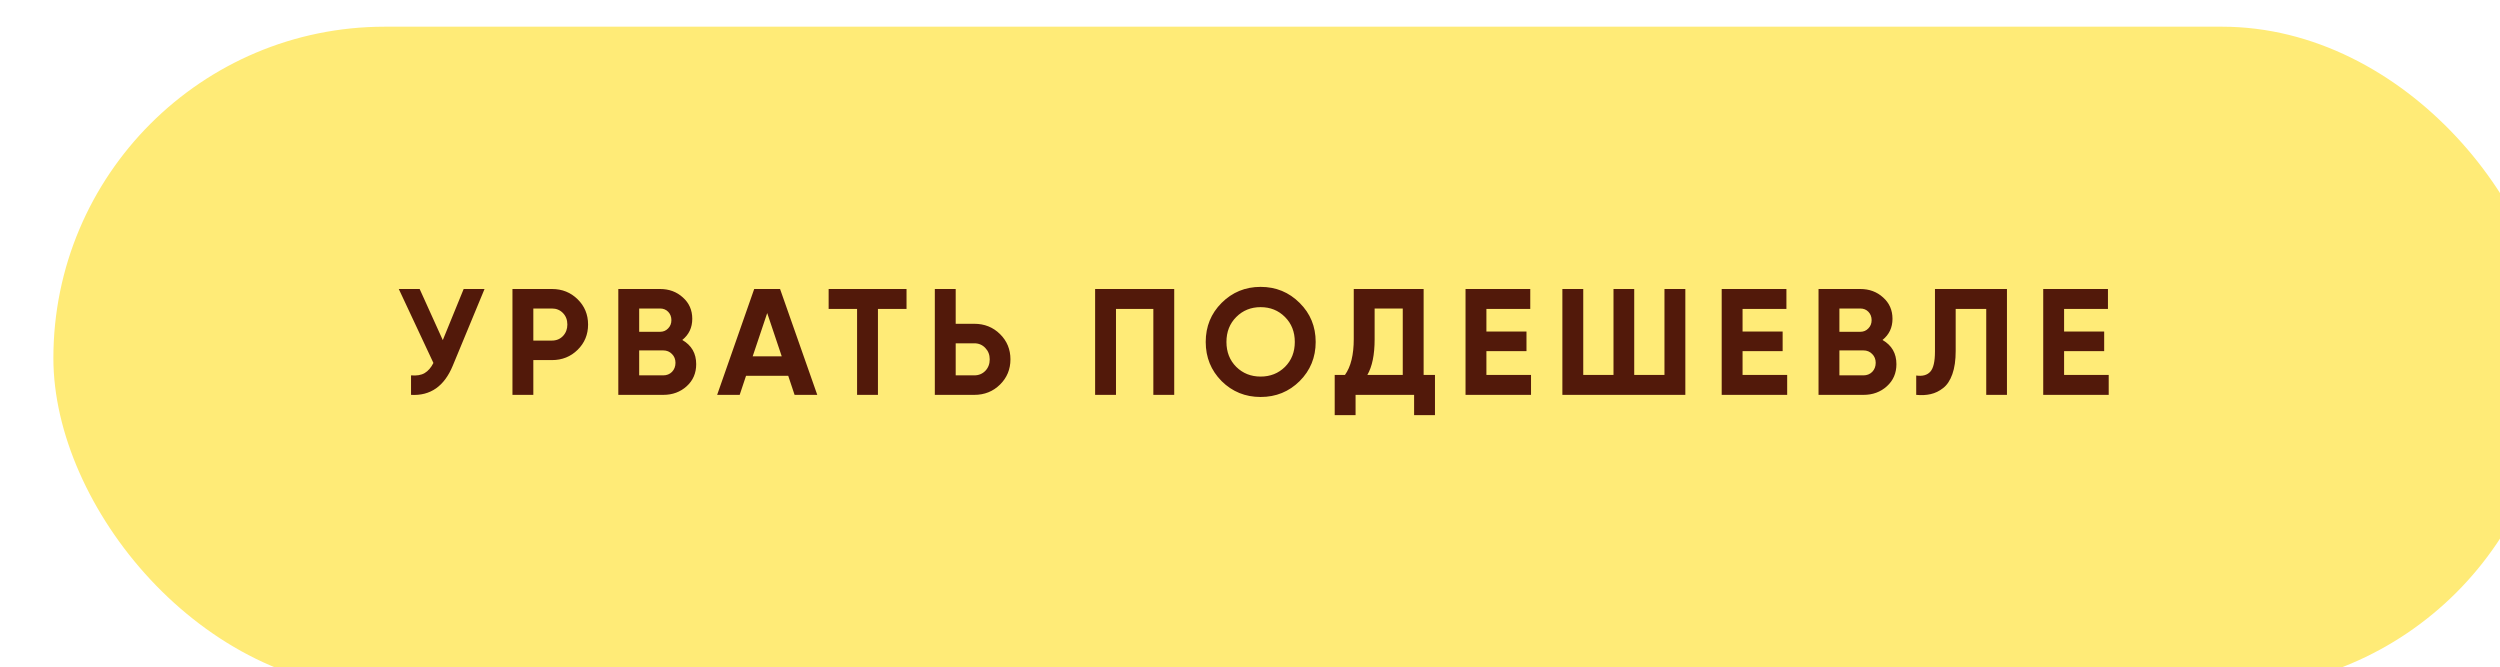
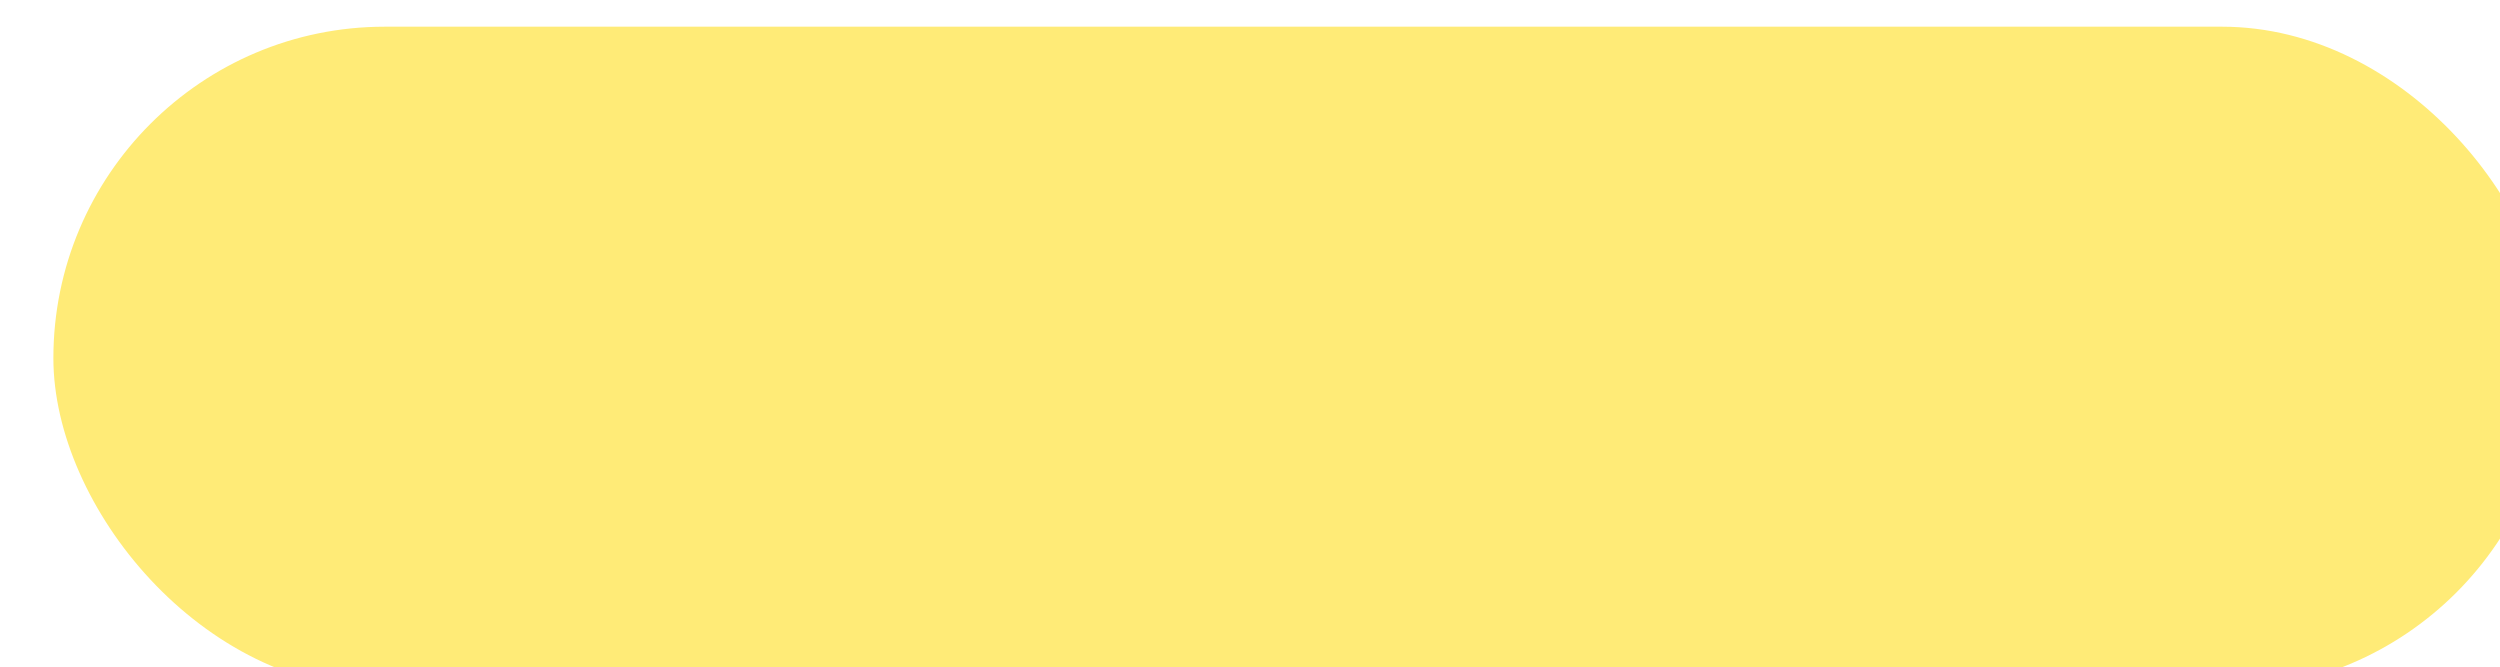
<svg xmlns="http://www.w3.org/2000/svg" width="281" height="75" viewBox="0 0 281 75" fill="none">
  <g filter="url(#filter0_i_1007_48)">
    <rect width="281" height="74.523" rx="37.261" fill="#FFEB77" />
  </g>
-   <path d="M52.116 32.483H54.462L50.892 41.102C49.94 43.414 48.376 44.508 46.2 44.383V42.191C46.835 42.247 47.345 42.162 47.73 41.935C48.127 41.697 48.455 41.318 48.716 40.797L44.823 32.483H47.169L49.77 38.23L52.116 32.483ZM62.037 32.483C63.182 32.483 64.145 32.869 64.927 33.639C65.709 34.41 66.1 35.356 66.1 36.478C66.1 37.6 65.709 38.547 64.927 39.318C64.145 40.088 63.182 40.474 62.037 40.474H59.946V44.383H57.6V32.483H62.037ZM62.037 38.281C62.536 38.281 62.95 38.111 63.278 37.77C63.607 37.419 63.771 36.989 63.771 36.478C63.771 35.957 63.607 35.526 63.278 35.187C62.95 34.846 62.536 34.676 62.037 34.676H59.946V38.281H62.037ZM76.689 38.212C77.731 38.813 78.253 39.72 78.253 40.932C78.253 41.941 77.896 42.769 77.182 43.414C76.468 44.06 75.589 44.383 74.547 44.383H69.498V32.483H74.19C75.21 32.483 76.065 32.801 76.757 33.435C77.459 34.059 77.811 34.858 77.811 35.833C77.811 36.819 77.437 37.612 76.689 38.212ZM74.19 34.676H71.844V37.294H74.19C74.552 37.294 74.853 37.17 75.091 36.92C75.34 36.671 75.465 36.359 75.465 35.986C75.465 35.611 75.346 35.3 75.108 35.05C74.87 34.801 74.564 34.676 74.19 34.676ZM74.547 42.191C74.943 42.191 75.272 42.06 75.533 41.8C75.793 41.528 75.924 41.188 75.924 40.779C75.924 40.383 75.793 40.054 75.533 39.794C75.272 39.522 74.943 39.386 74.547 39.386H71.844V42.191H74.547ZM89.311 44.383L88.597 42.242H83.854L83.14 44.383H80.607L84.772 32.483H87.679L91.861 44.383H89.311ZM84.602 40.048H87.866L86.234 35.187L84.602 40.048ZM101.894 32.483V34.727H98.681V44.383H96.335V34.727H93.139V32.483H101.894ZM109.511 36.394C110.655 36.394 111.619 36.779 112.401 37.55C113.183 38.32 113.574 39.267 113.574 40.389C113.574 41.511 113.183 42.457 112.401 43.227C111.619 43.998 110.655 44.383 109.511 44.383H105.074V32.483H107.42V36.394H109.511ZM109.511 42.191C110.009 42.191 110.423 42.02 110.752 41.681C111.08 41.34 111.245 40.91 111.245 40.389C111.245 39.879 111.08 39.453 110.752 39.114C110.423 38.762 110.009 38.587 109.511 38.587H107.42V42.191H109.511ZM131.982 32.483V44.383H129.636V34.727H125.437V44.383H123.091V32.483H131.982ZM146.08 42.837C144.879 44.026 143.417 44.621 141.694 44.621C139.972 44.621 138.51 44.026 137.308 42.837C136.118 41.635 135.523 40.167 135.523 38.434C135.523 36.7 136.118 35.237 137.308 34.047C138.51 32.846 139.972 32.245 141.694 32.245C143.417 32.245 144.879 32.846 146.08 34.047C147.282 35.237 147.882 36.7 147.882 38.434C147.882 40.167 147.282 41.635 146.08 42.837ZM138.957 41.239C139.694 41.964 140.606 42.327 141.694 42.327C142.782 42.327 143.695 41.964 144.431 41.239C145.168 40.502 145.536 39.567 145.536 38.434C145.536 37.3 145.168 36.365 144.431 35.629C143.695 34.892 142.782 34.523 141.694 34.523C140.606 34.523 139.694 34.892 138.957 35.629C138.221 36.365 137.852 37.3 137.852 38.434C137.852 39.567 138.221 40.502 138.957 41.239ZM160.016 42.139H161.291V46.661H158.945V44.383H152.366V46.661H150.02V42.139H151.176C151.833 41.221 152.162 39.879 152.162 38.111V32.483H160.016V42.139ZM153.692 42.139H157.67V34.676H154.508V38.145C154.508 39.867 154.236 41.199 153.692 42.139ZM167.072 42.139H172.087V44.383H164.726V32.483H172.002V34.727H167.072V37.261H171.577V39.471H167.072V42.139ZM187.086 32.483H189.432V44.383H175.611V32.483H177.957V42.139H181.357V32.483H183.686V42.139H187.086V32.483ZM195.864 42.139H200.879V44.383H193.518V32.483H200.794V34.727H195.864V37.261H200.369V39.471H195.864V42.139ZM211.594 38.212C212.636 38.813 213.158 39.72 213.158 40.932C213.158 41.941 212.801 42.769 212.087 43.414C211.373 44.06 210.494 44.383 209.452 44.383H204.403V32.483H209.095C210.115 32.483 210.97 32.801 211.662 33.435C212.364 34.059 212.716 34.858 212.716 35.833C212.716 36.819 212.342 37.612 211.594 38.212ZM209.095 34.676H206.749V37.294H209.095C209.457 37.294 209.758 37.17 209.996 36.92C210.245 36.671 210.37 36.359 210.37 35.986C210.37 35.611 210.251 35.3 210.013 35.05C209.775 34.801 209.469 34.676 209.095 34.676ZM209.452 42.191C209.848 42.191 210.177 42.06 210.438 41.8C210.698 41.528 210.829 41.188 210.829 40.779C210.829 40.383 210.698 40.054 210.438 39.794C210.177 39.522 209.848 39.386 209.452 39.386H206.749V42.191H209.452ZM215.382 44.383V42.208C216.085 42.309 216.612 42.168 216.963 41.782C217.314 41.397 217.49 40.644 217.49 39.522V32.483H225.582V44.383H223.253V34.727H219.819V39.453C219.819 40.485 219.694 41.352 219.445 42.054C219.196 42.757 218.85 43.279 218.408 43.618C217.977 43.959 217.513 44.185 217.014 44.298C216.527 44.412 215.983 44.44 215.382 44.383ZM232.004 42.139H237.019V44.383H229.658V32.483H236.934V34.727H232.004V37.261H236.509V39.471H232.004V42.139Z" fill="#52190A" />
  <defs>
    <filter id="filter0_i_1007_48" x="0" y="0" width="287" height="77.523" filterUnits="userSpaceOnUse" color-interpolation-filters="sRGB">
      <feFlood flood-opacity="0" result="BackgroundImageFix" />
      <feBlend mode="normal" in="SourceGraphic" in2="BackgroundImageFix" result="shape" />
      <feColorMatrix in="SourceAlpha" type="matrix" values="0 0 0 0 0 0 0 0 0 0 0 0 0 0 0 0 0 0 127 0" result="hardAlpha" />
      <feOffset dx="6" dy="3" />
      <feGaussianBlur stdDeviation="8" />
      <feComposite in2="hardAlpha" operator="arithmetic" k2="-1" k3="1" />
      <feColorMatrix type="matrix" values="0 0 0 0 1 0 0 0 0 1 0 0 0 0 1 0 0 0 0.45 0" />
      <feBlend mode="normal" in2="shape" result="effect1_innerShadow_1007_48" />
    </filter>
  </defs>
</svg>